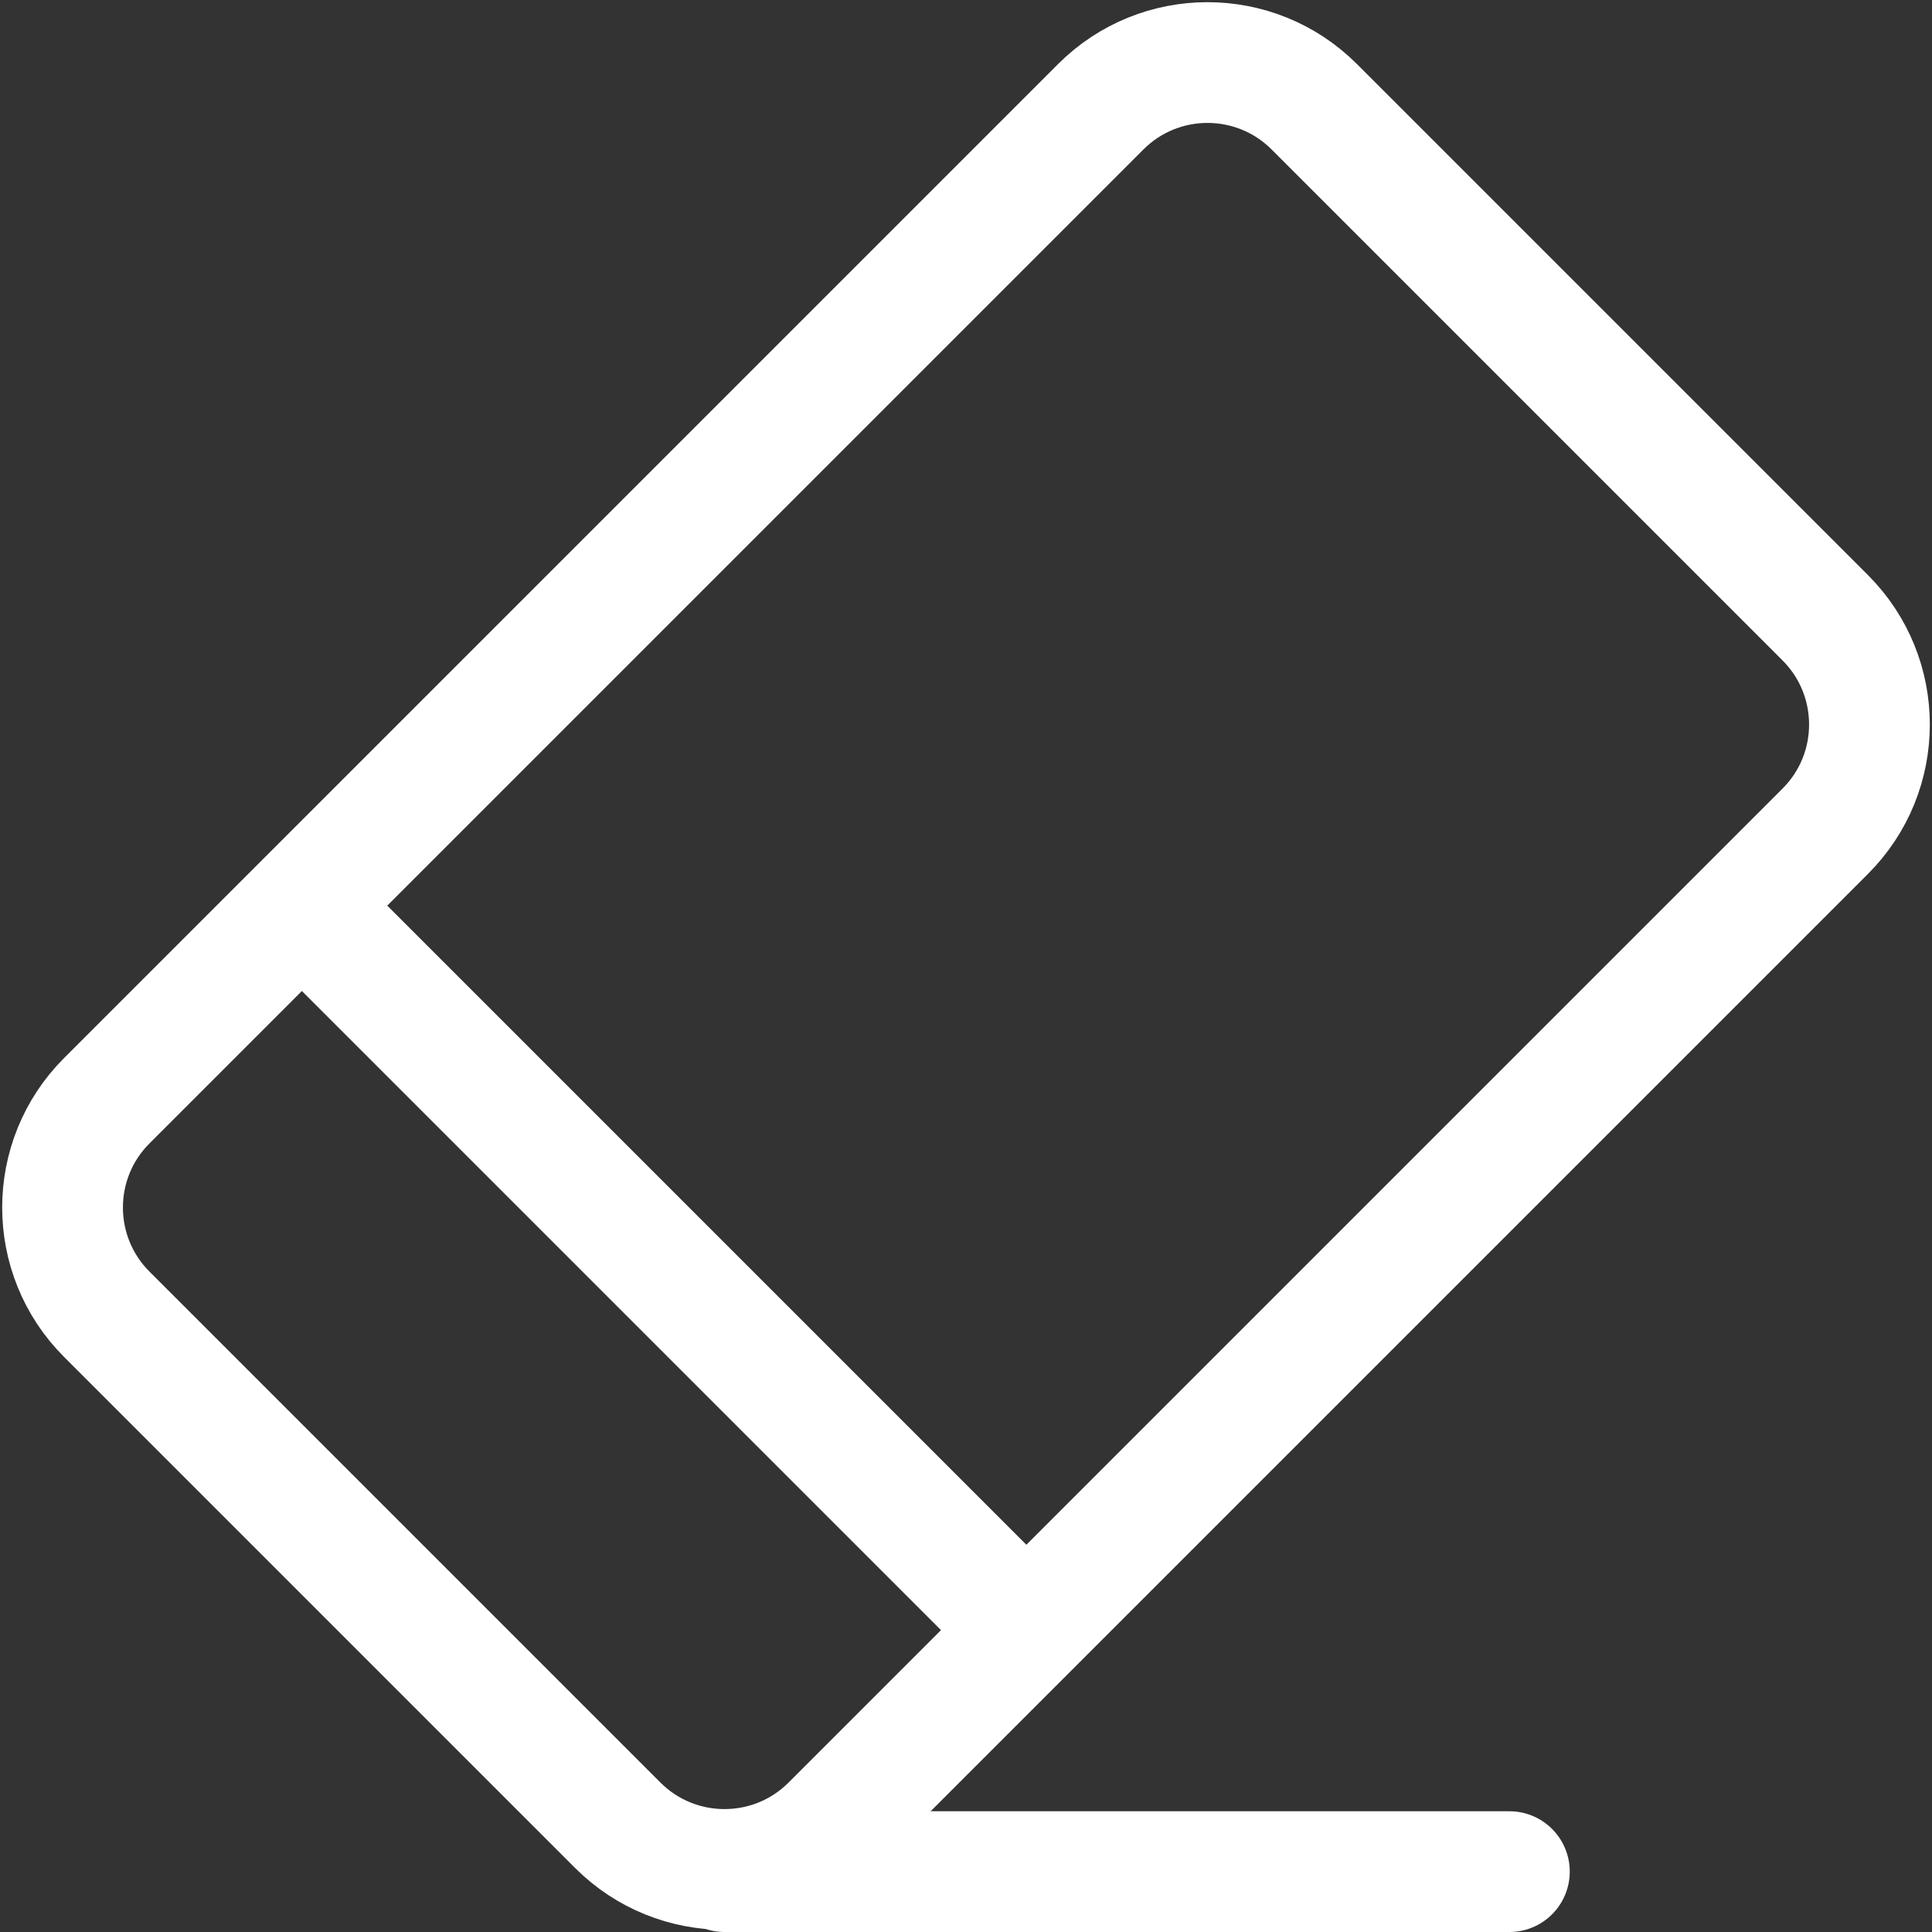
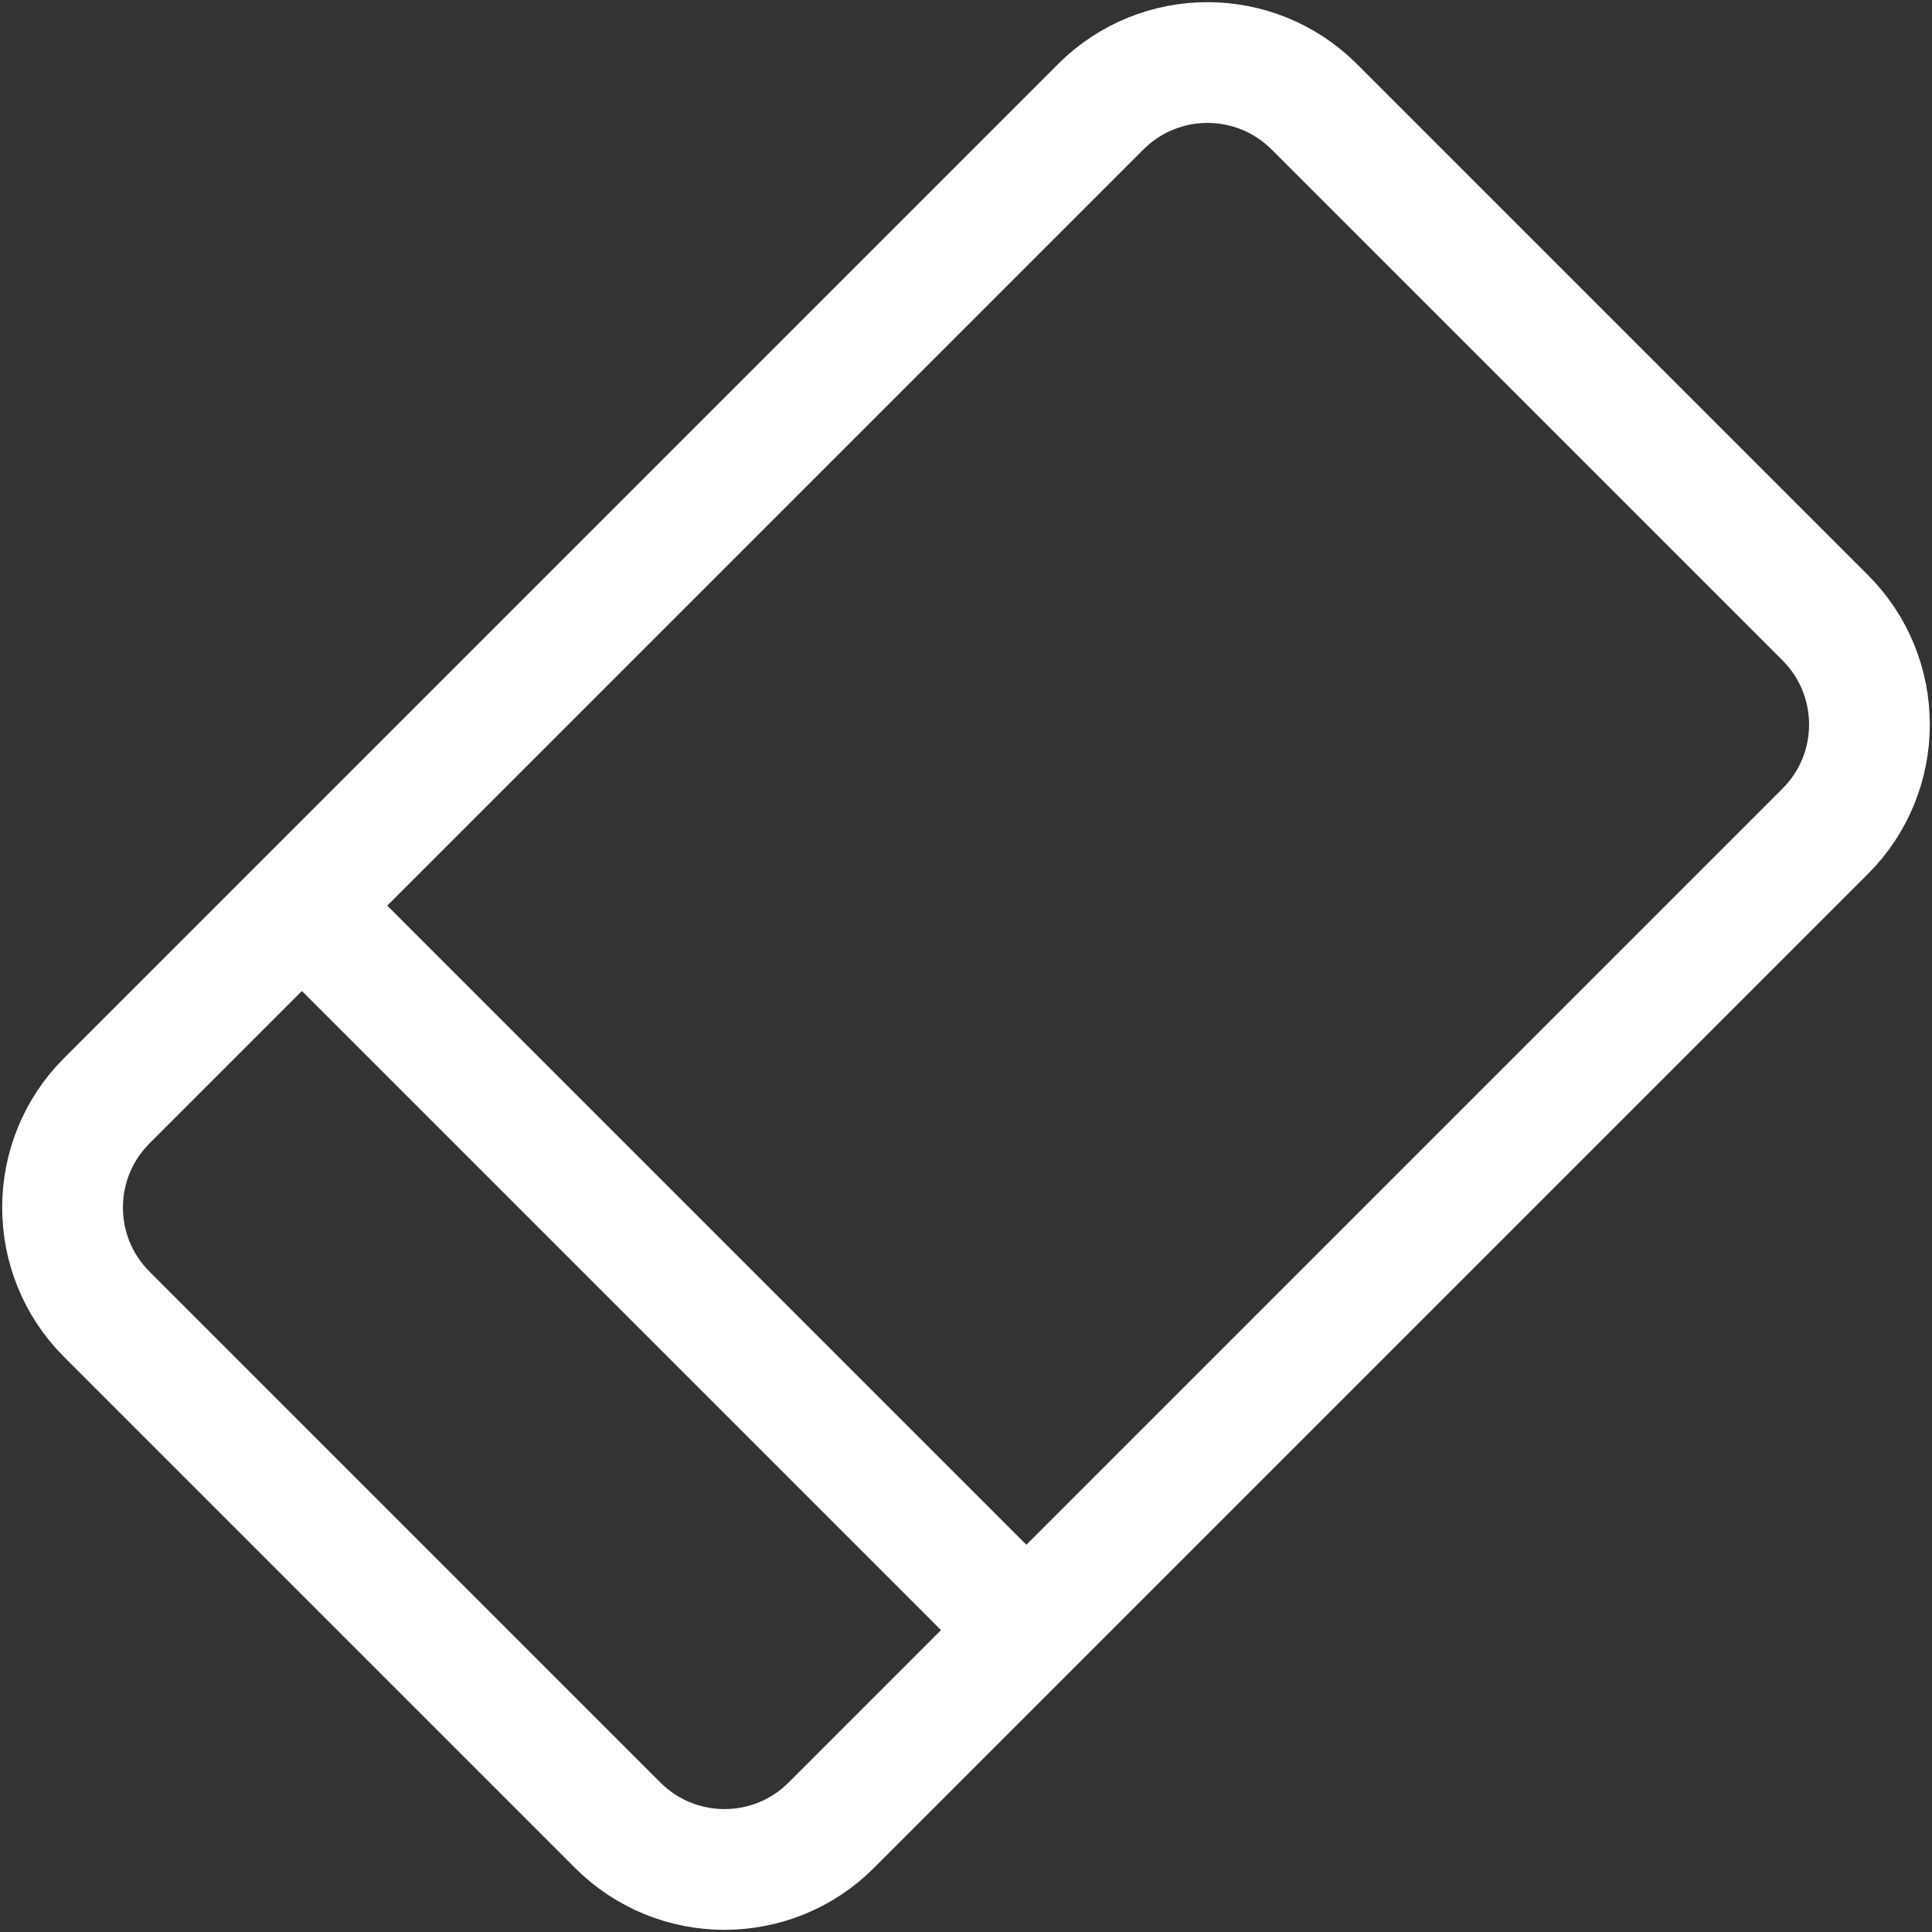
<svg xmlns="http://www.w3.org/2000/svg" viewBox="0 0 16 16" fill="none">
  <rect x="0" y="0" width="16" height="16" fill="#333333" stroke="none" />
-   <path d="M12.5 15.5H6" stroke="white" stroke-linecap="round" />
  <path d="M2.5 7.5L8.5 13.5M0.884 10.884L5.116 15.116C5.604 15.604 6.396 15.604 6.884 15.116L15.116 6.884C15.604 6.396 15.604 5.604 15.116 5.116L10.884 0.884C10.396 0.396 9.604 0.396 9.116 0.884L0.884 9.116C0.396 9.604 0.396 10.396 0.884 10.884Z" stroke="white" stroke-linejoin="round" />
</svg>